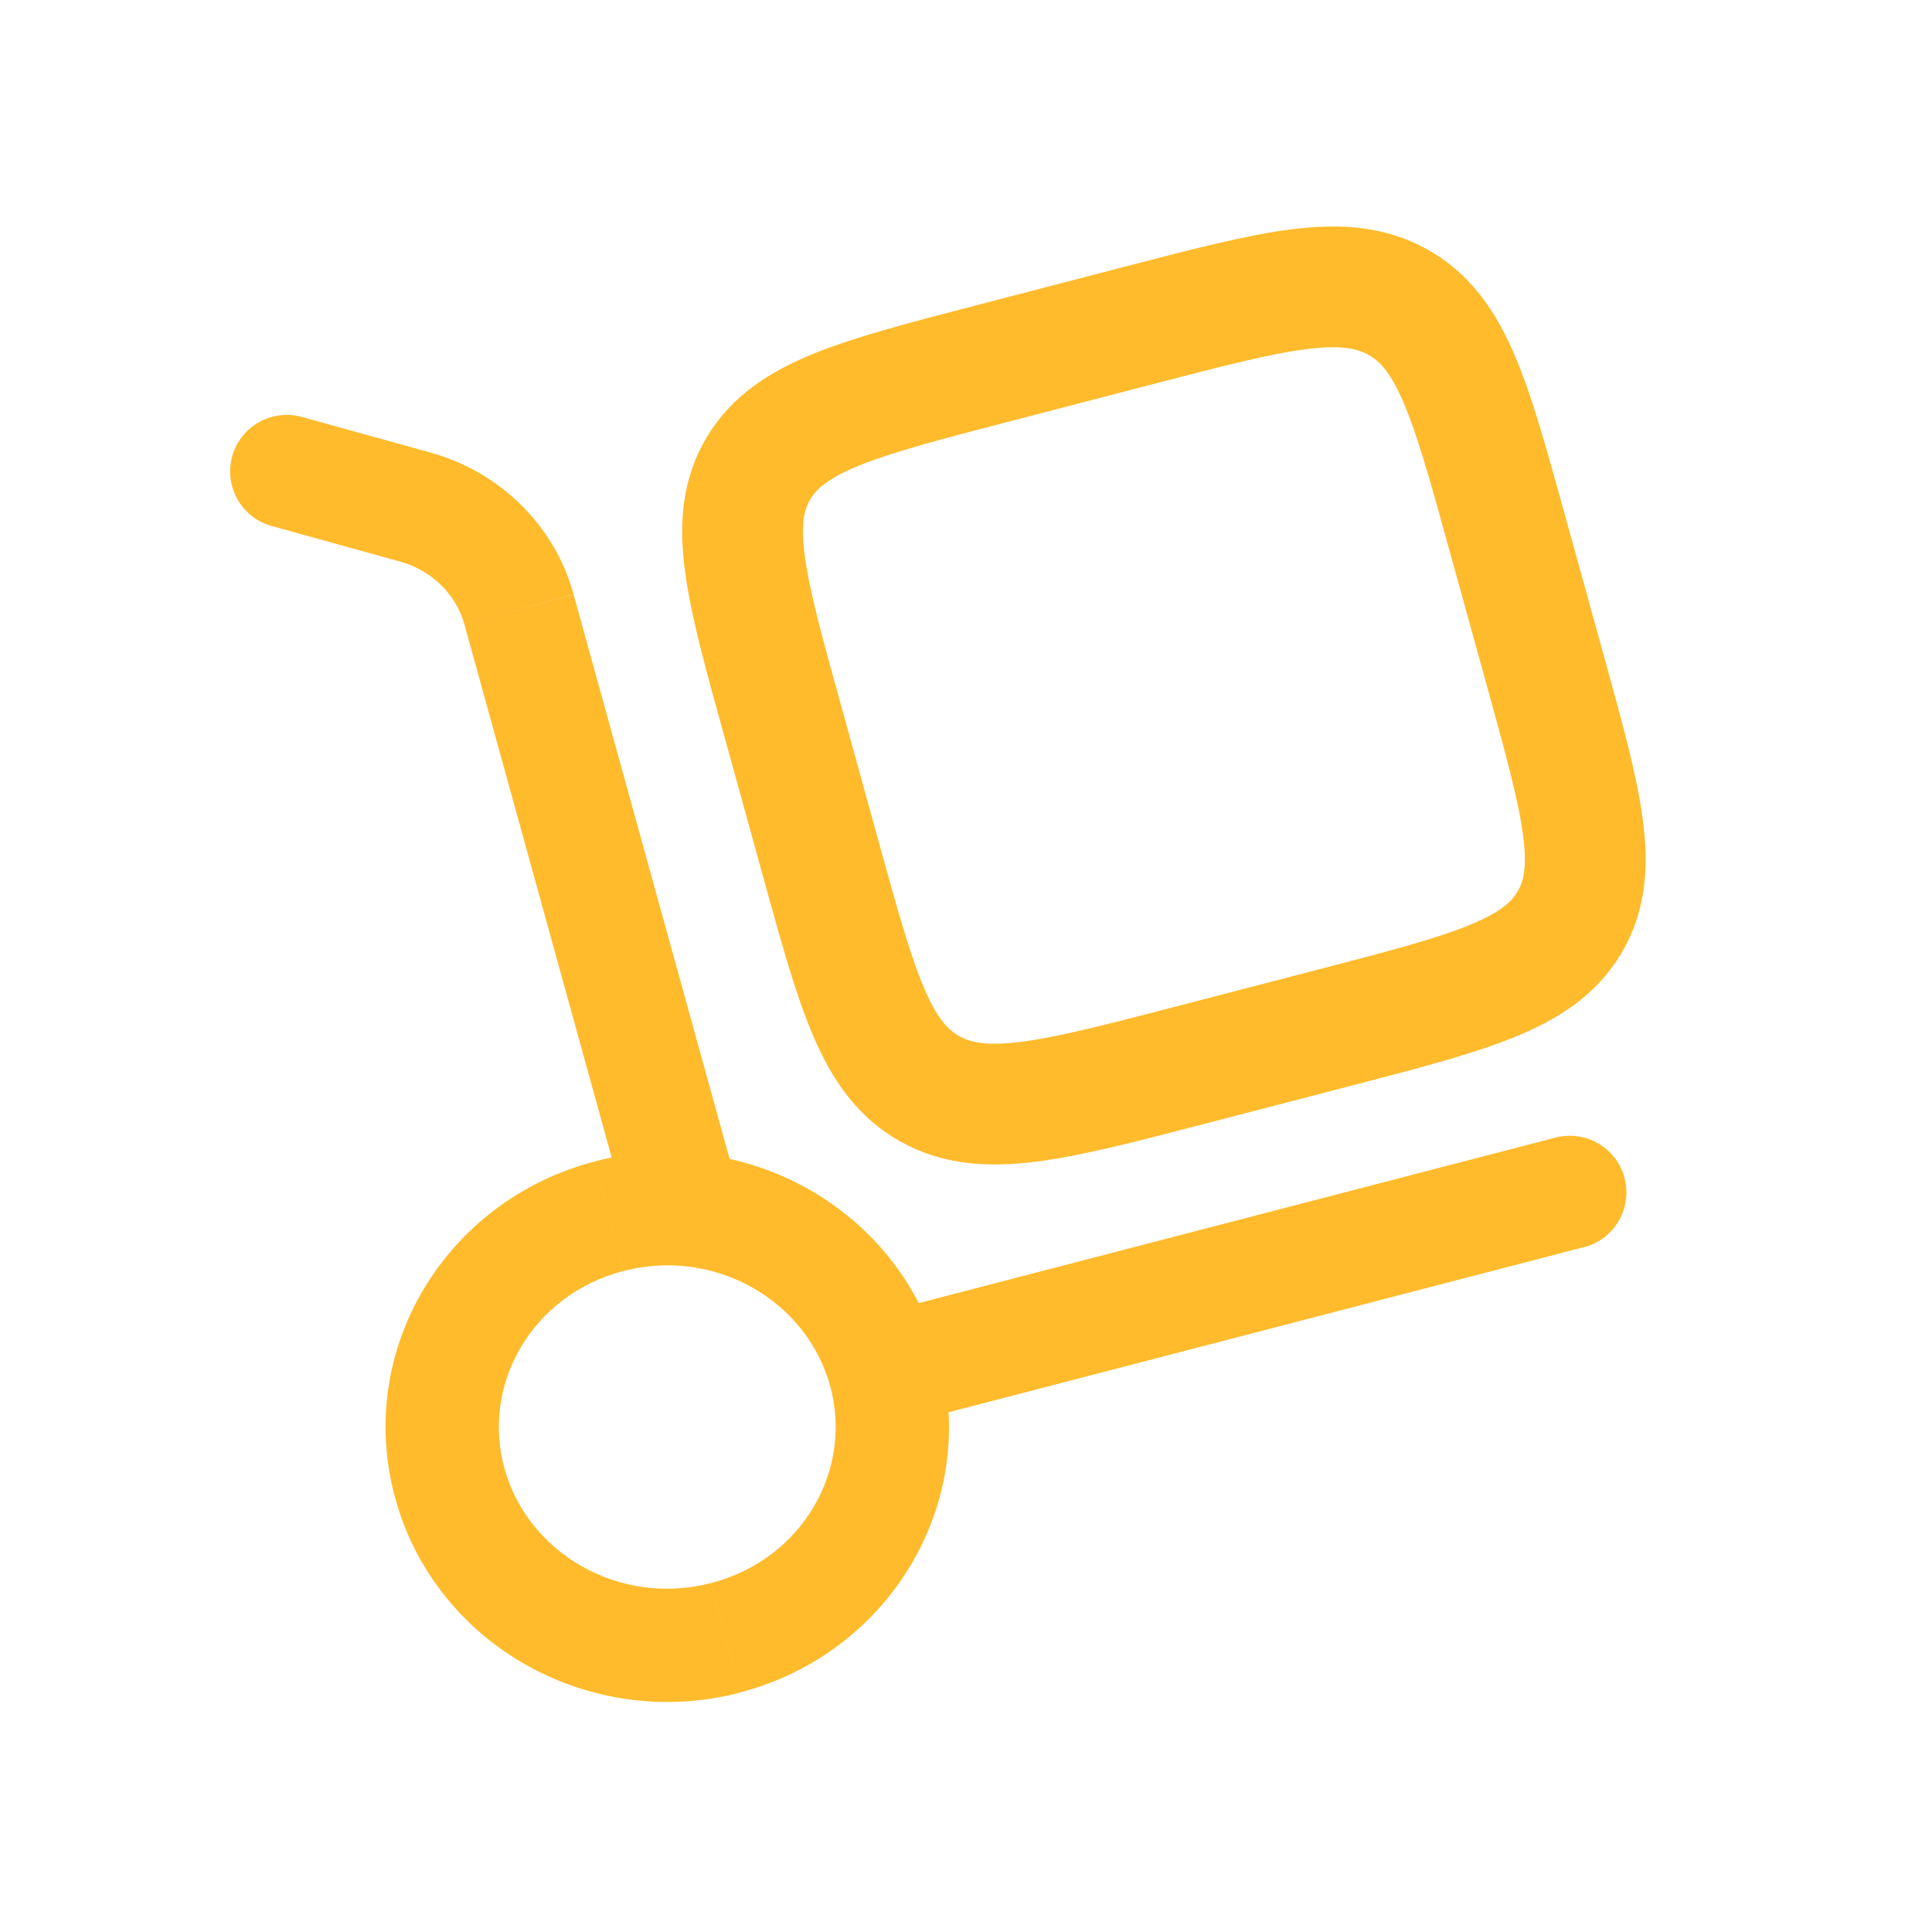
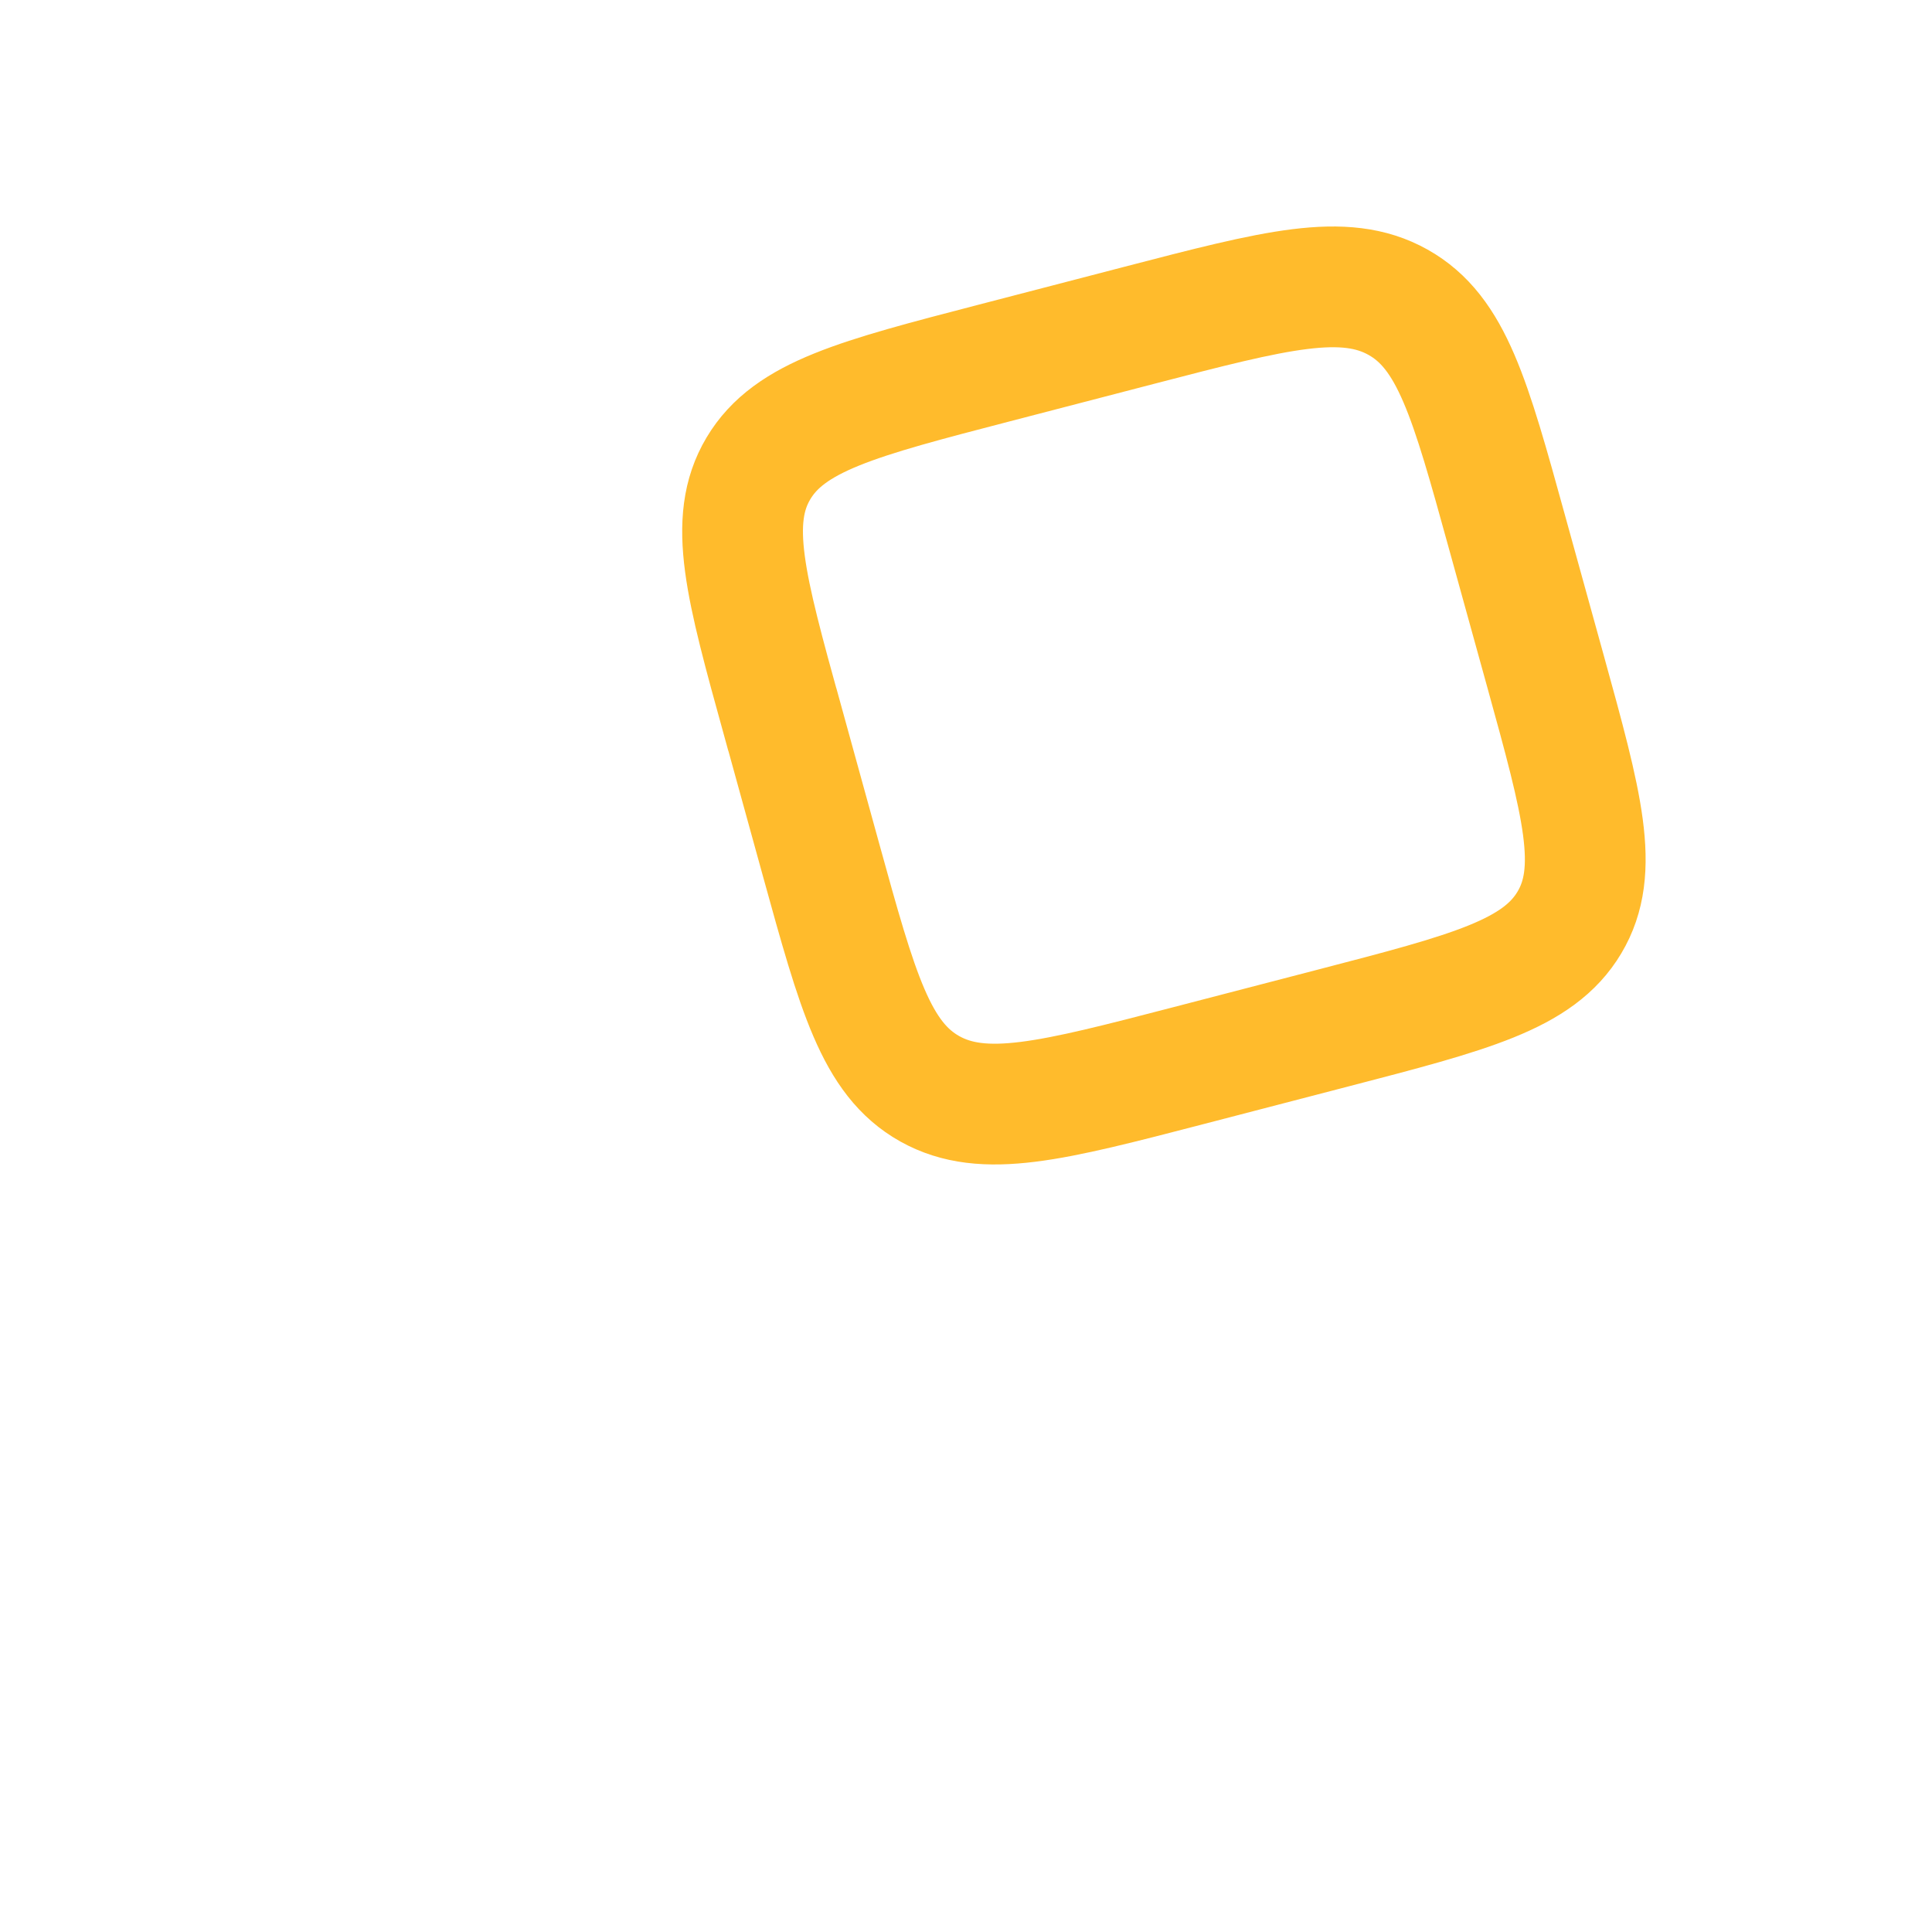
<svg xmlns="http://www.w3.org/2000/svg" viewBox="-0.5 -0.5 16 16" fill="none" id="Delivery--Streamline-Solar-Ar" height="16" width="16">
-   <path d="M4.691 9.54c0.069 0.249 0.327 0.396 0.577 0.327 0.25 -0.069 0.396 -0.327 0.327 -0.577l-0.904 0.25ZM3.798 4.547l0.452 -0.125 -0.452 0.125ZM2.94 3.7l-0.125 0.452 0.125 -0.452ZM2 2.953c-0.249 -0.069 -0.508 0.077 -0.577 0.326 -0.069 0.249 0.077 0.508 0.326 0.577l0.251 -0.903ZM12.618 9.829c0.251 -0.065 0.401 -0.321 0.336 -0.572 -0.065 -0.251 -0.321 -0.401 -0.572 -0.336l0.236 0.907Zm-6.244 1.146c0.194 0.7 -0.231 1.439 -0.984 1.635l0.236 0.907c1.236 -0.321 1.991 -1.564 1.652 -2.792l-0.904 0.25Zm-0.984 1.635c-0.757 0.197 -1.517 -0.243 -1.712 -0.949l-0.904 0.25c0.338 1.222 1.621 1.927 2.852 1.607l-0.236 -0.907Zm-1.712 -0.949c-0.194 -0.7 0.231 -1.439 0.984 -1.635l-0.236 -0.907c-1.236 0.321 -1.991 1.564 -1.652 2.792l0.904 -0.25Zm0.984 -1.635c0.757 -0.197 1.517 0.243 1.712 0.949l0.904 -0.25c-0.338 -1.222 -1.621 -1.927 -2.852 -1.607l0.236 0.907Zm0.934 -0.734L4.25 4.422 3.346 4.671l1.345 4.869 0.904 -0.25ZM3.065 3.248l-1.065 -0.295 -0.251 0.903 1.065 0.295 0.251 -0.903Zm1.185 1.173c-0.158 -0.573 -0.612 -1.014 -1.185 -1.173l-0.251 0.903c0.266 0.074 0.464 0.275 0.532 0.52l0.904 -0.25ZM6.943 11.303l5.675 -1.475 -0.236 -0.907 -5.675 1.475 0.236 0.907Z" fill="#ffbb2c" stroke-width="1" />
  <path d="M5.978 5.457c-0.303 -1.097 -0.455 -1.646 -0.197 -2.078 0.257 -0.432 0.823 -0.579 1.954 -0.873l1.2 -0.312c1.131 -0.294 1.697 -0.441 2.143 -0.191 0.446 0.25 0.597 0.798 0.9 1.895l0.322 1.164c0.303 1.097 0.455 1.646 0.197 2.078 -0.257 0.432 -0.823 0.579 -1.954 0.873l-1.2 0.312c-1.131 0.294 -1.697 0.441 -2.143 0.192 -0.446 -0.25 -0.597 -0.798 -0.9 -1.895l-0.321 -1.164Z" stroke="#ffbb2c" stroke-width="1" />
</svg>